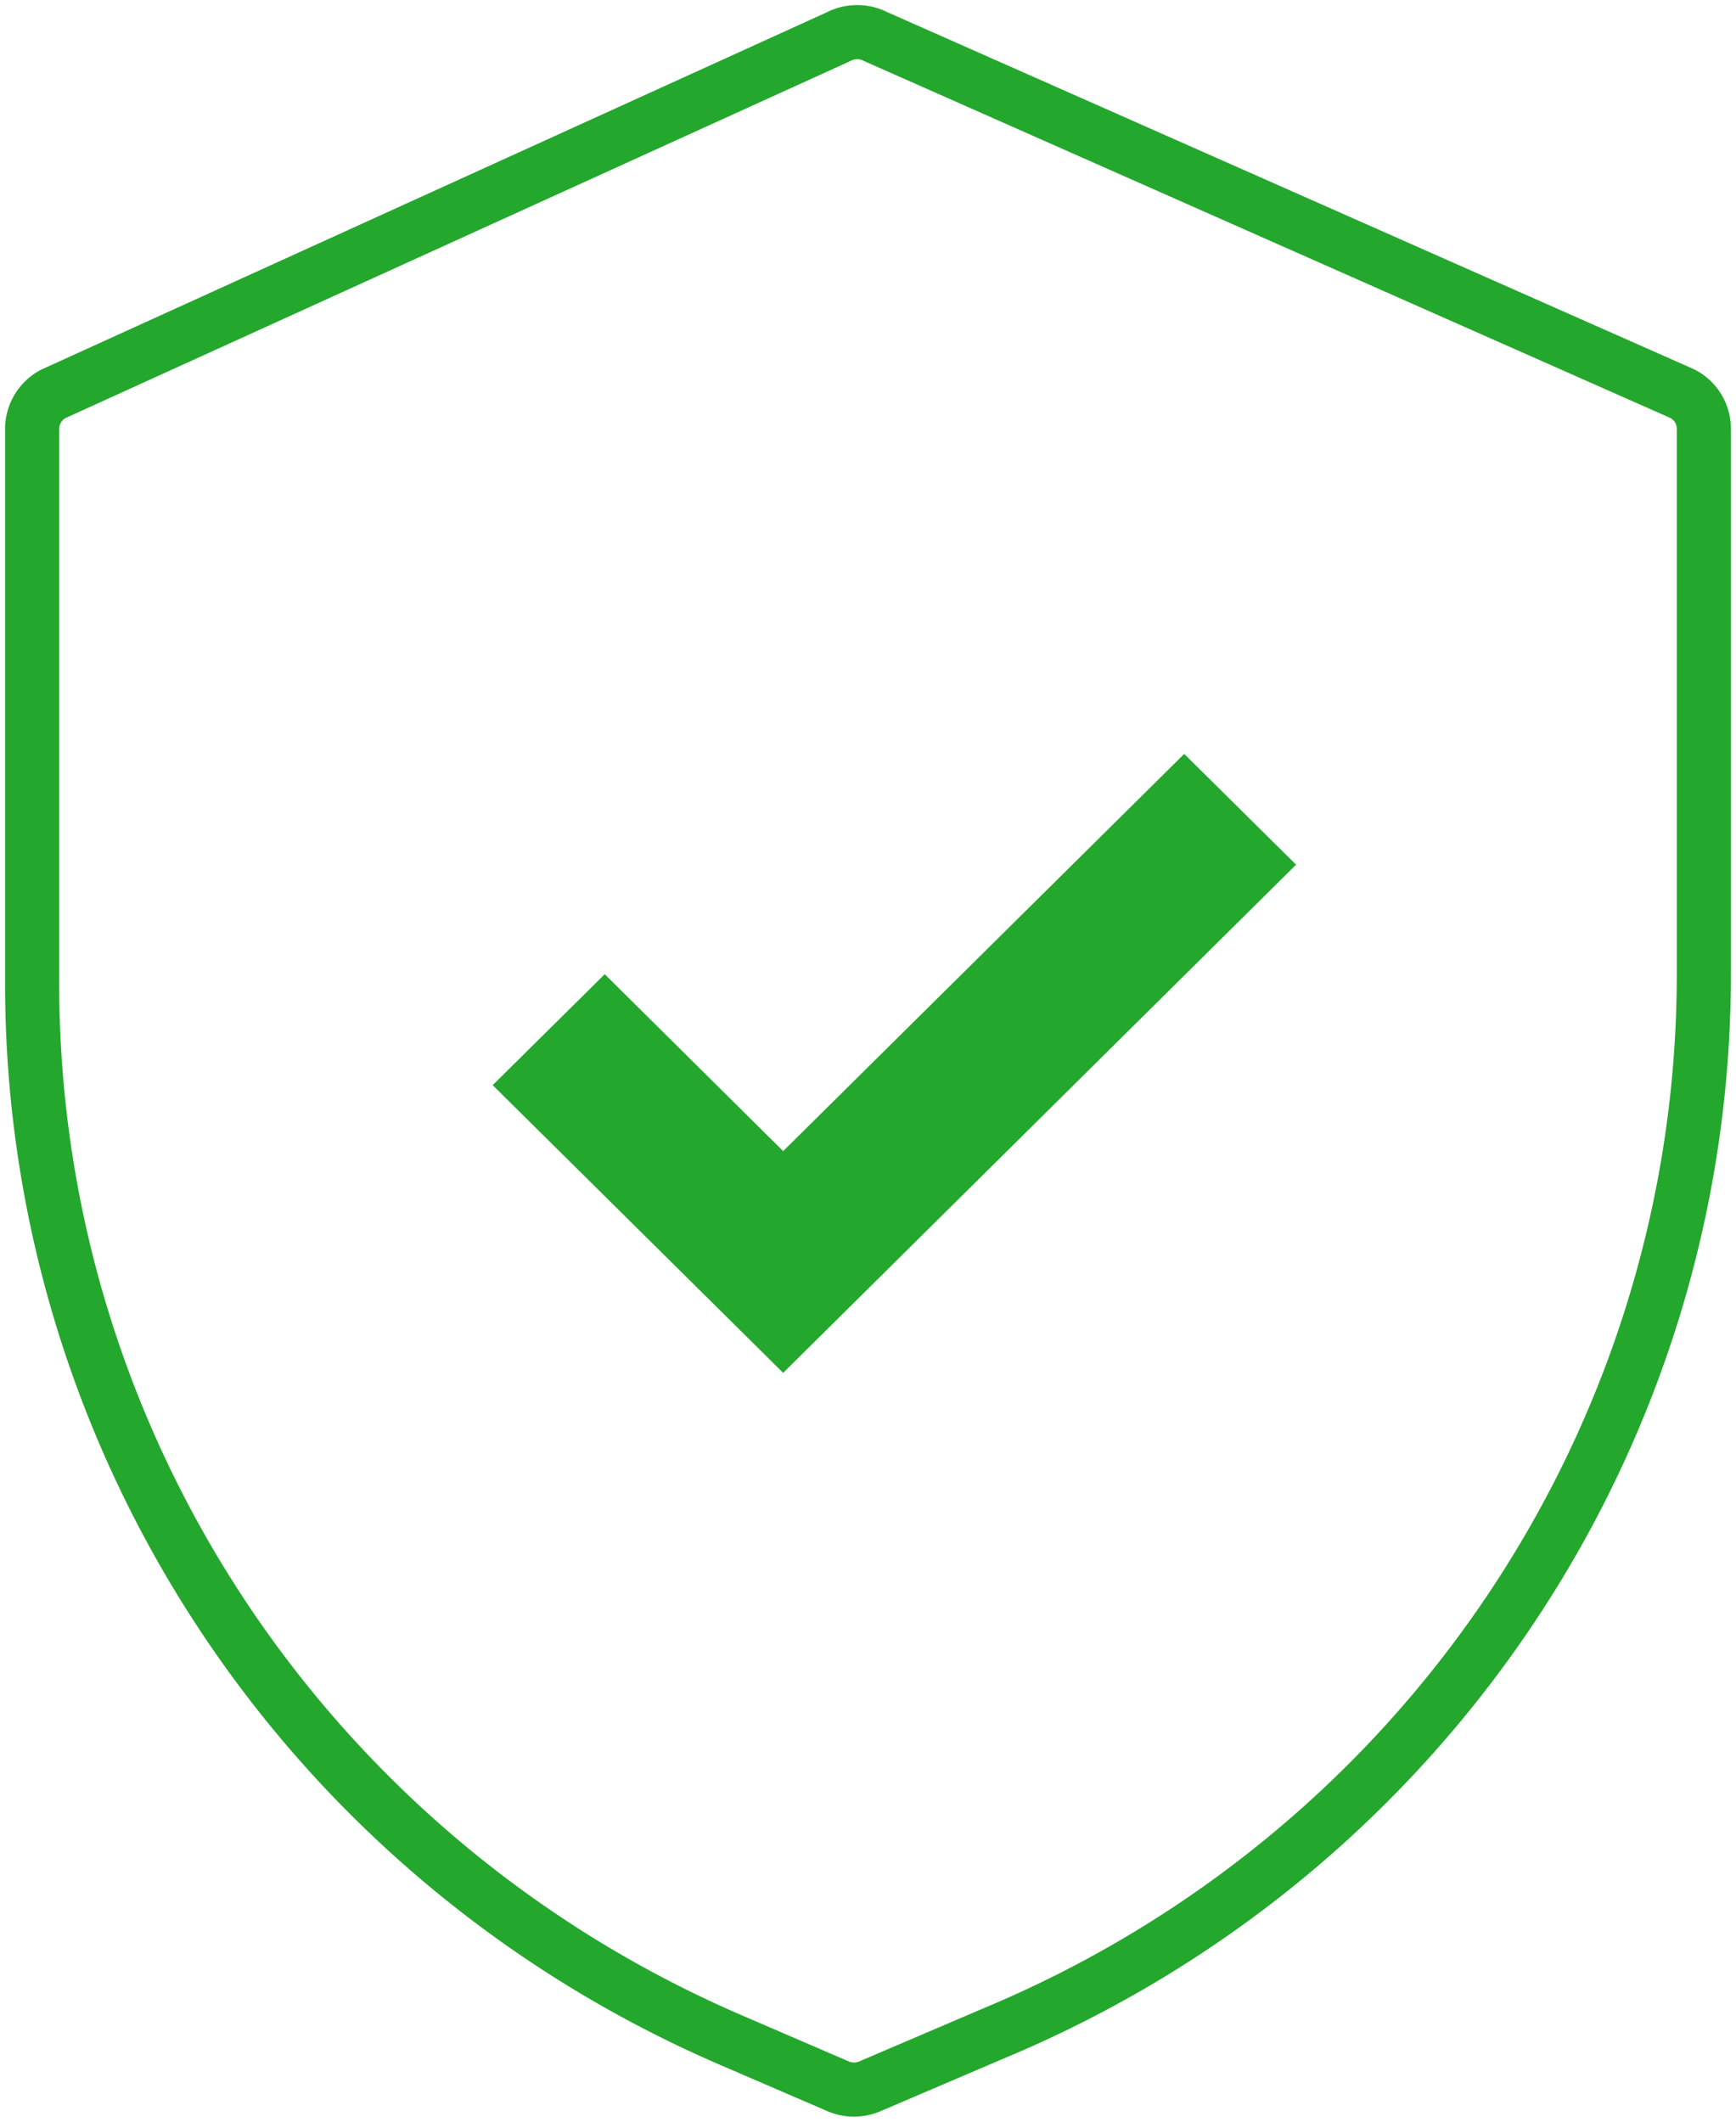
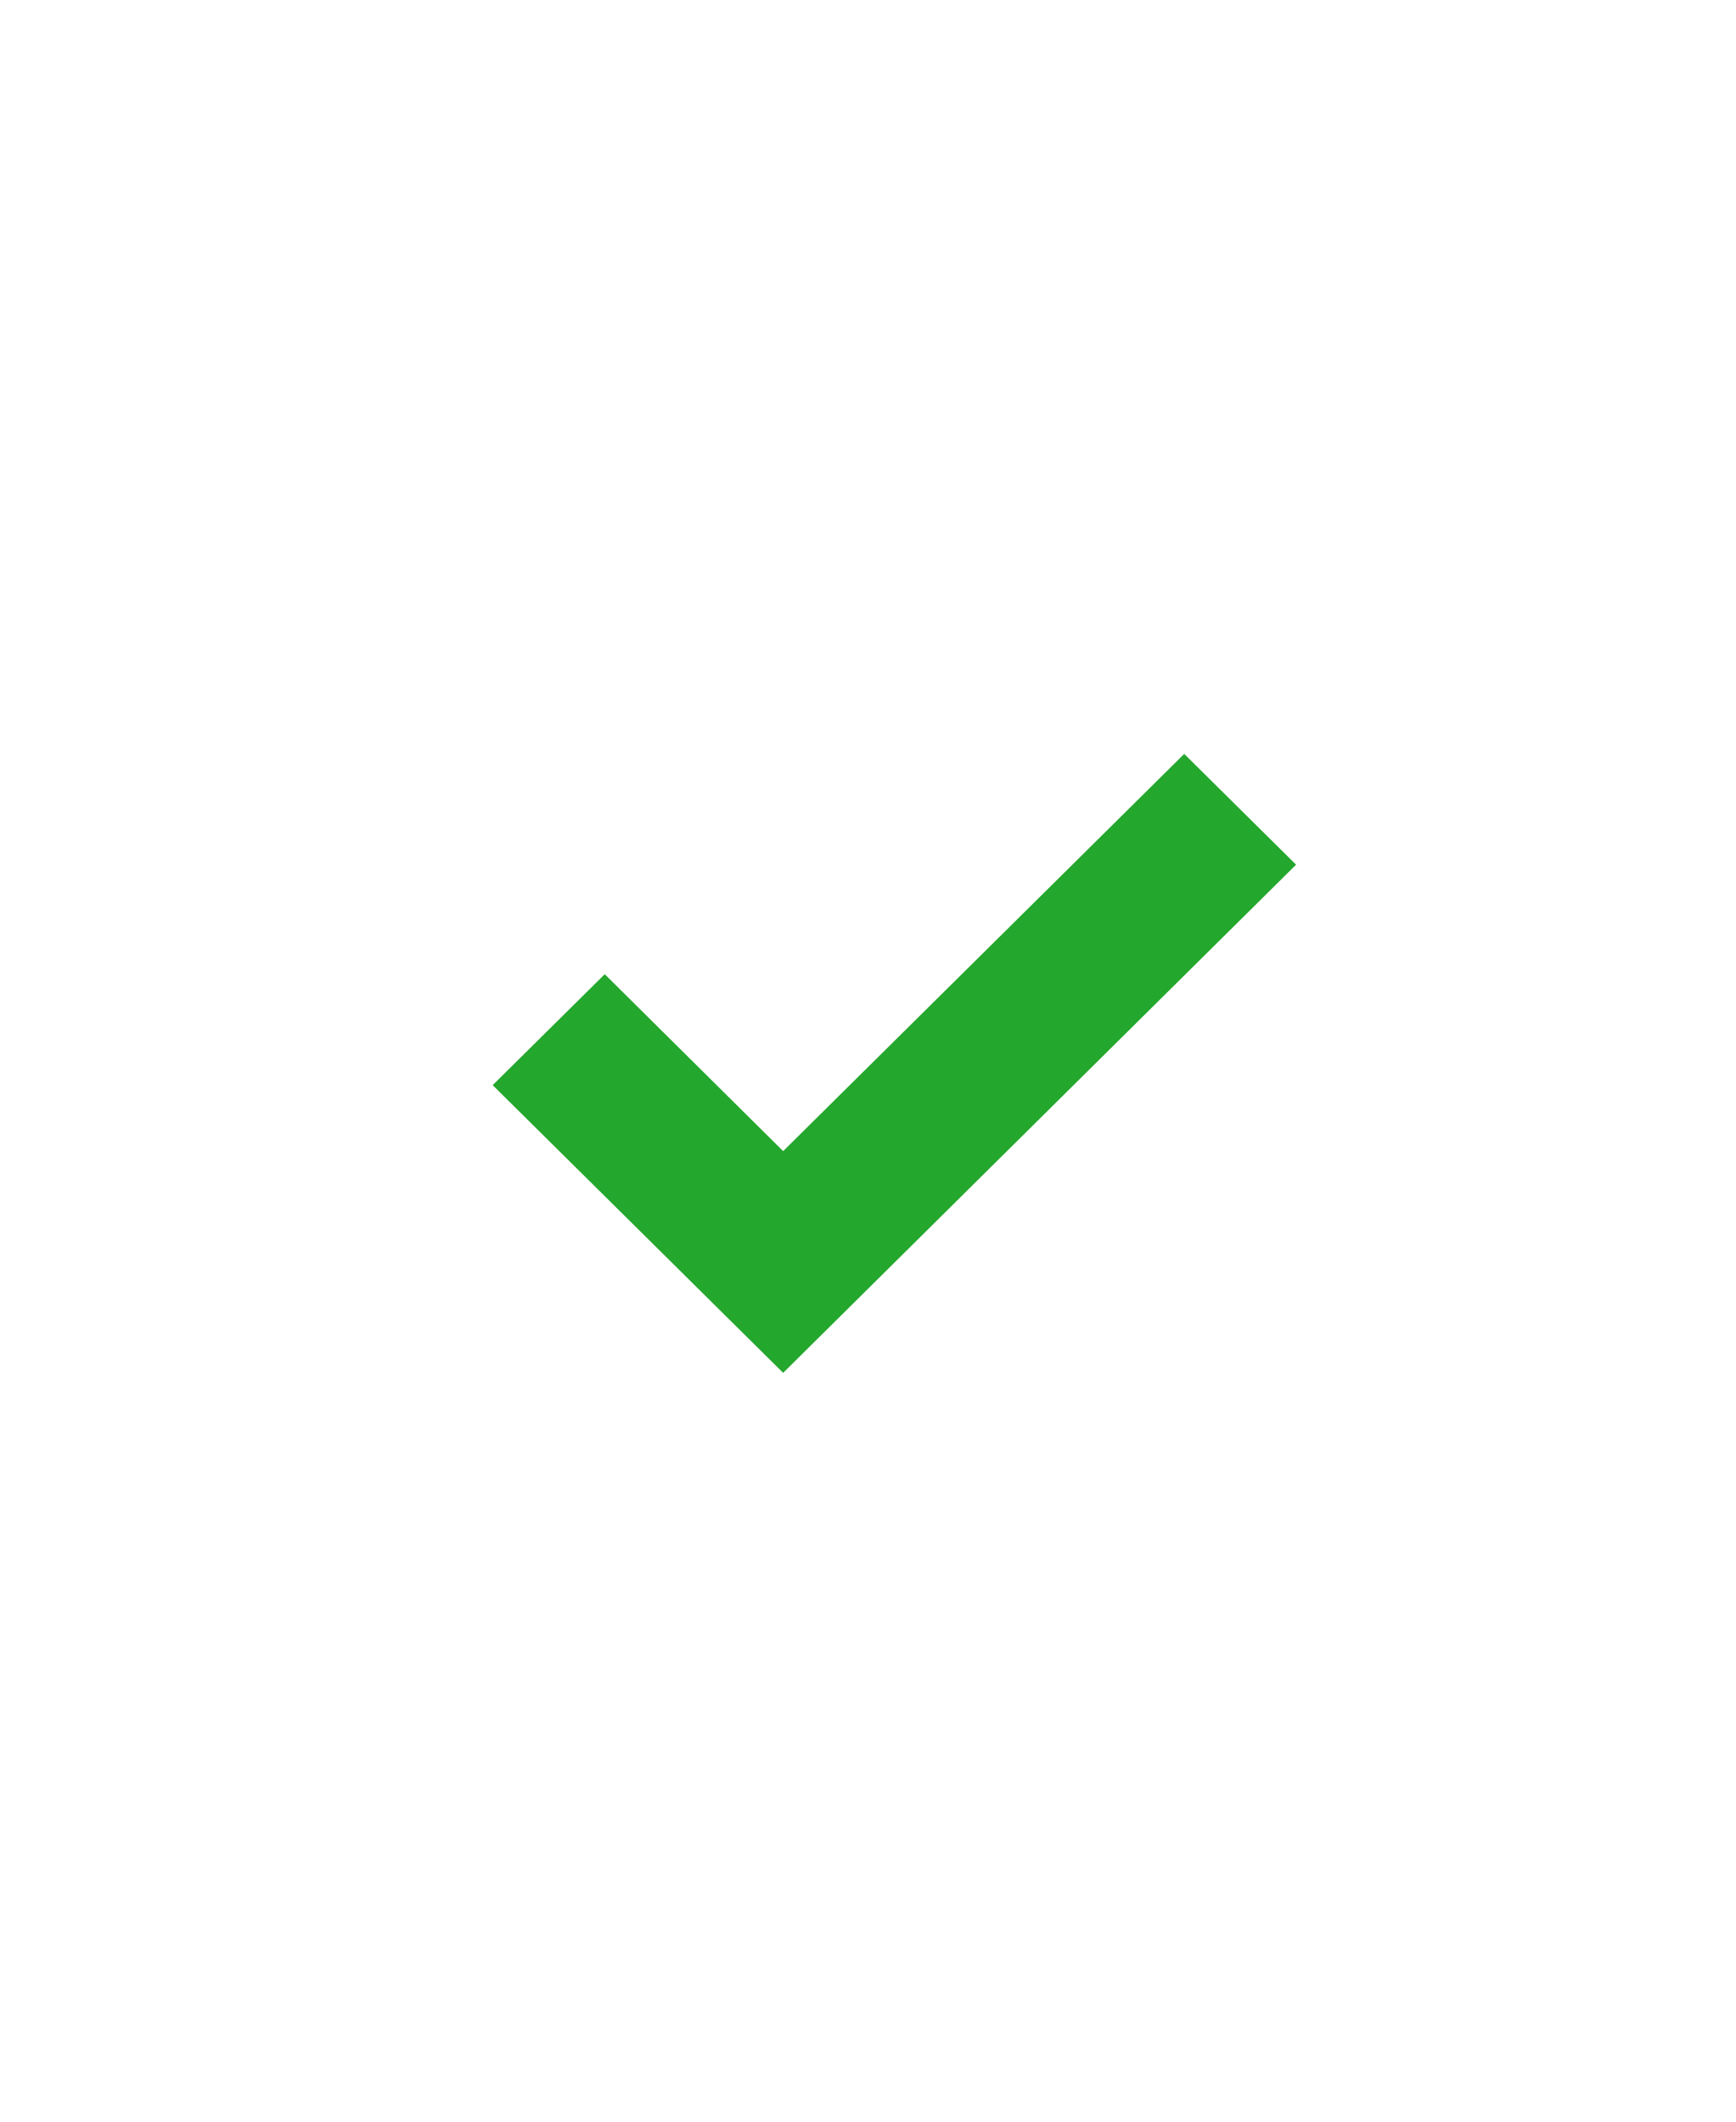
<svg xmlns="http://www.w3.org/2000/svg" width="54" height="66" viewBox="0 0 54 66">
  <g fill="none" fill-rule="evenodd">
-     <path d="M52.339 12.25 27.244 1.141a1.263 1.263 0 0 0-1.16 0L1.65 12.256c-.401.217-.65.633-.65 1.086v17.301c.016 14.224 8.523 27.093 21.68 32.794l3.386 1.46c.318.138.68.138.998 0l3.816-1.632C44.286 57.69 53.005 44.693 53 30.293V13.342a1.228 1.228 0 0 0-.661-1.092z" stroke="#24A72D" stroke-width="1.684" />
    <path fill="#24A72D" fill-rule="nonzero" d="m24.361 42.706-9.036-8.95 3.486-3.451 5.55 5.503 12.475-12.356 3.48 3.446z" />
  </g>
</svg>